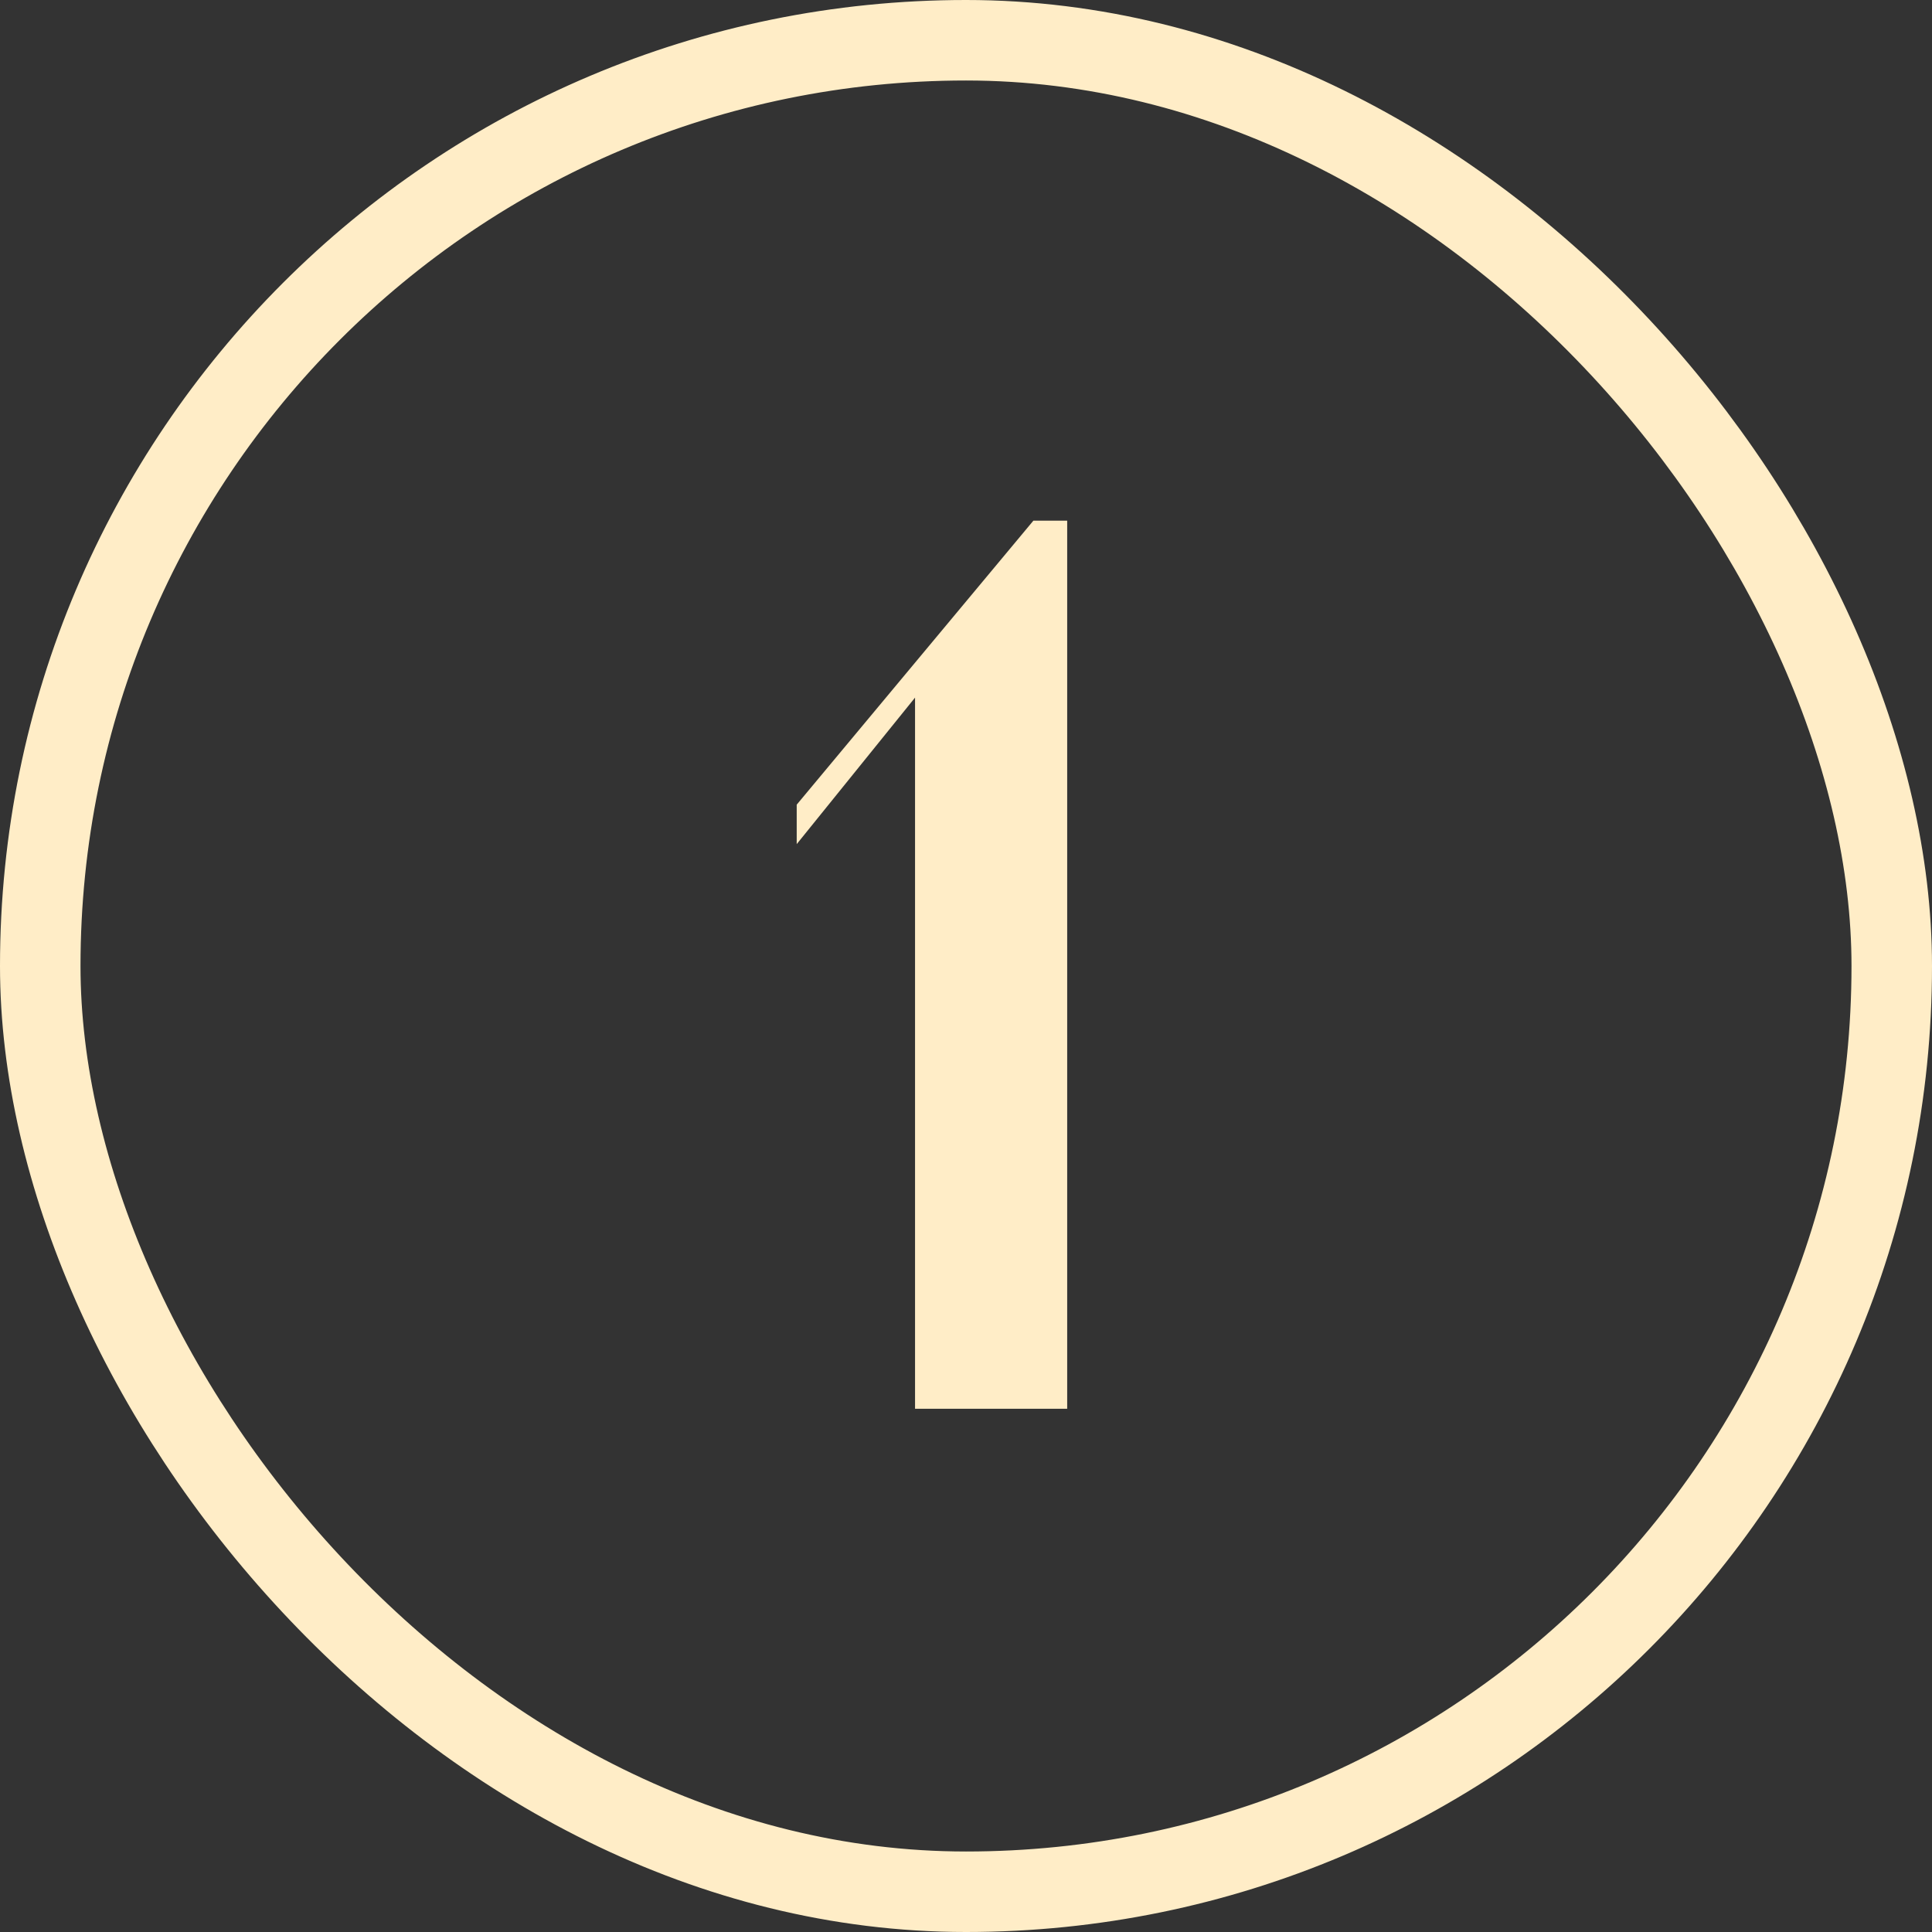
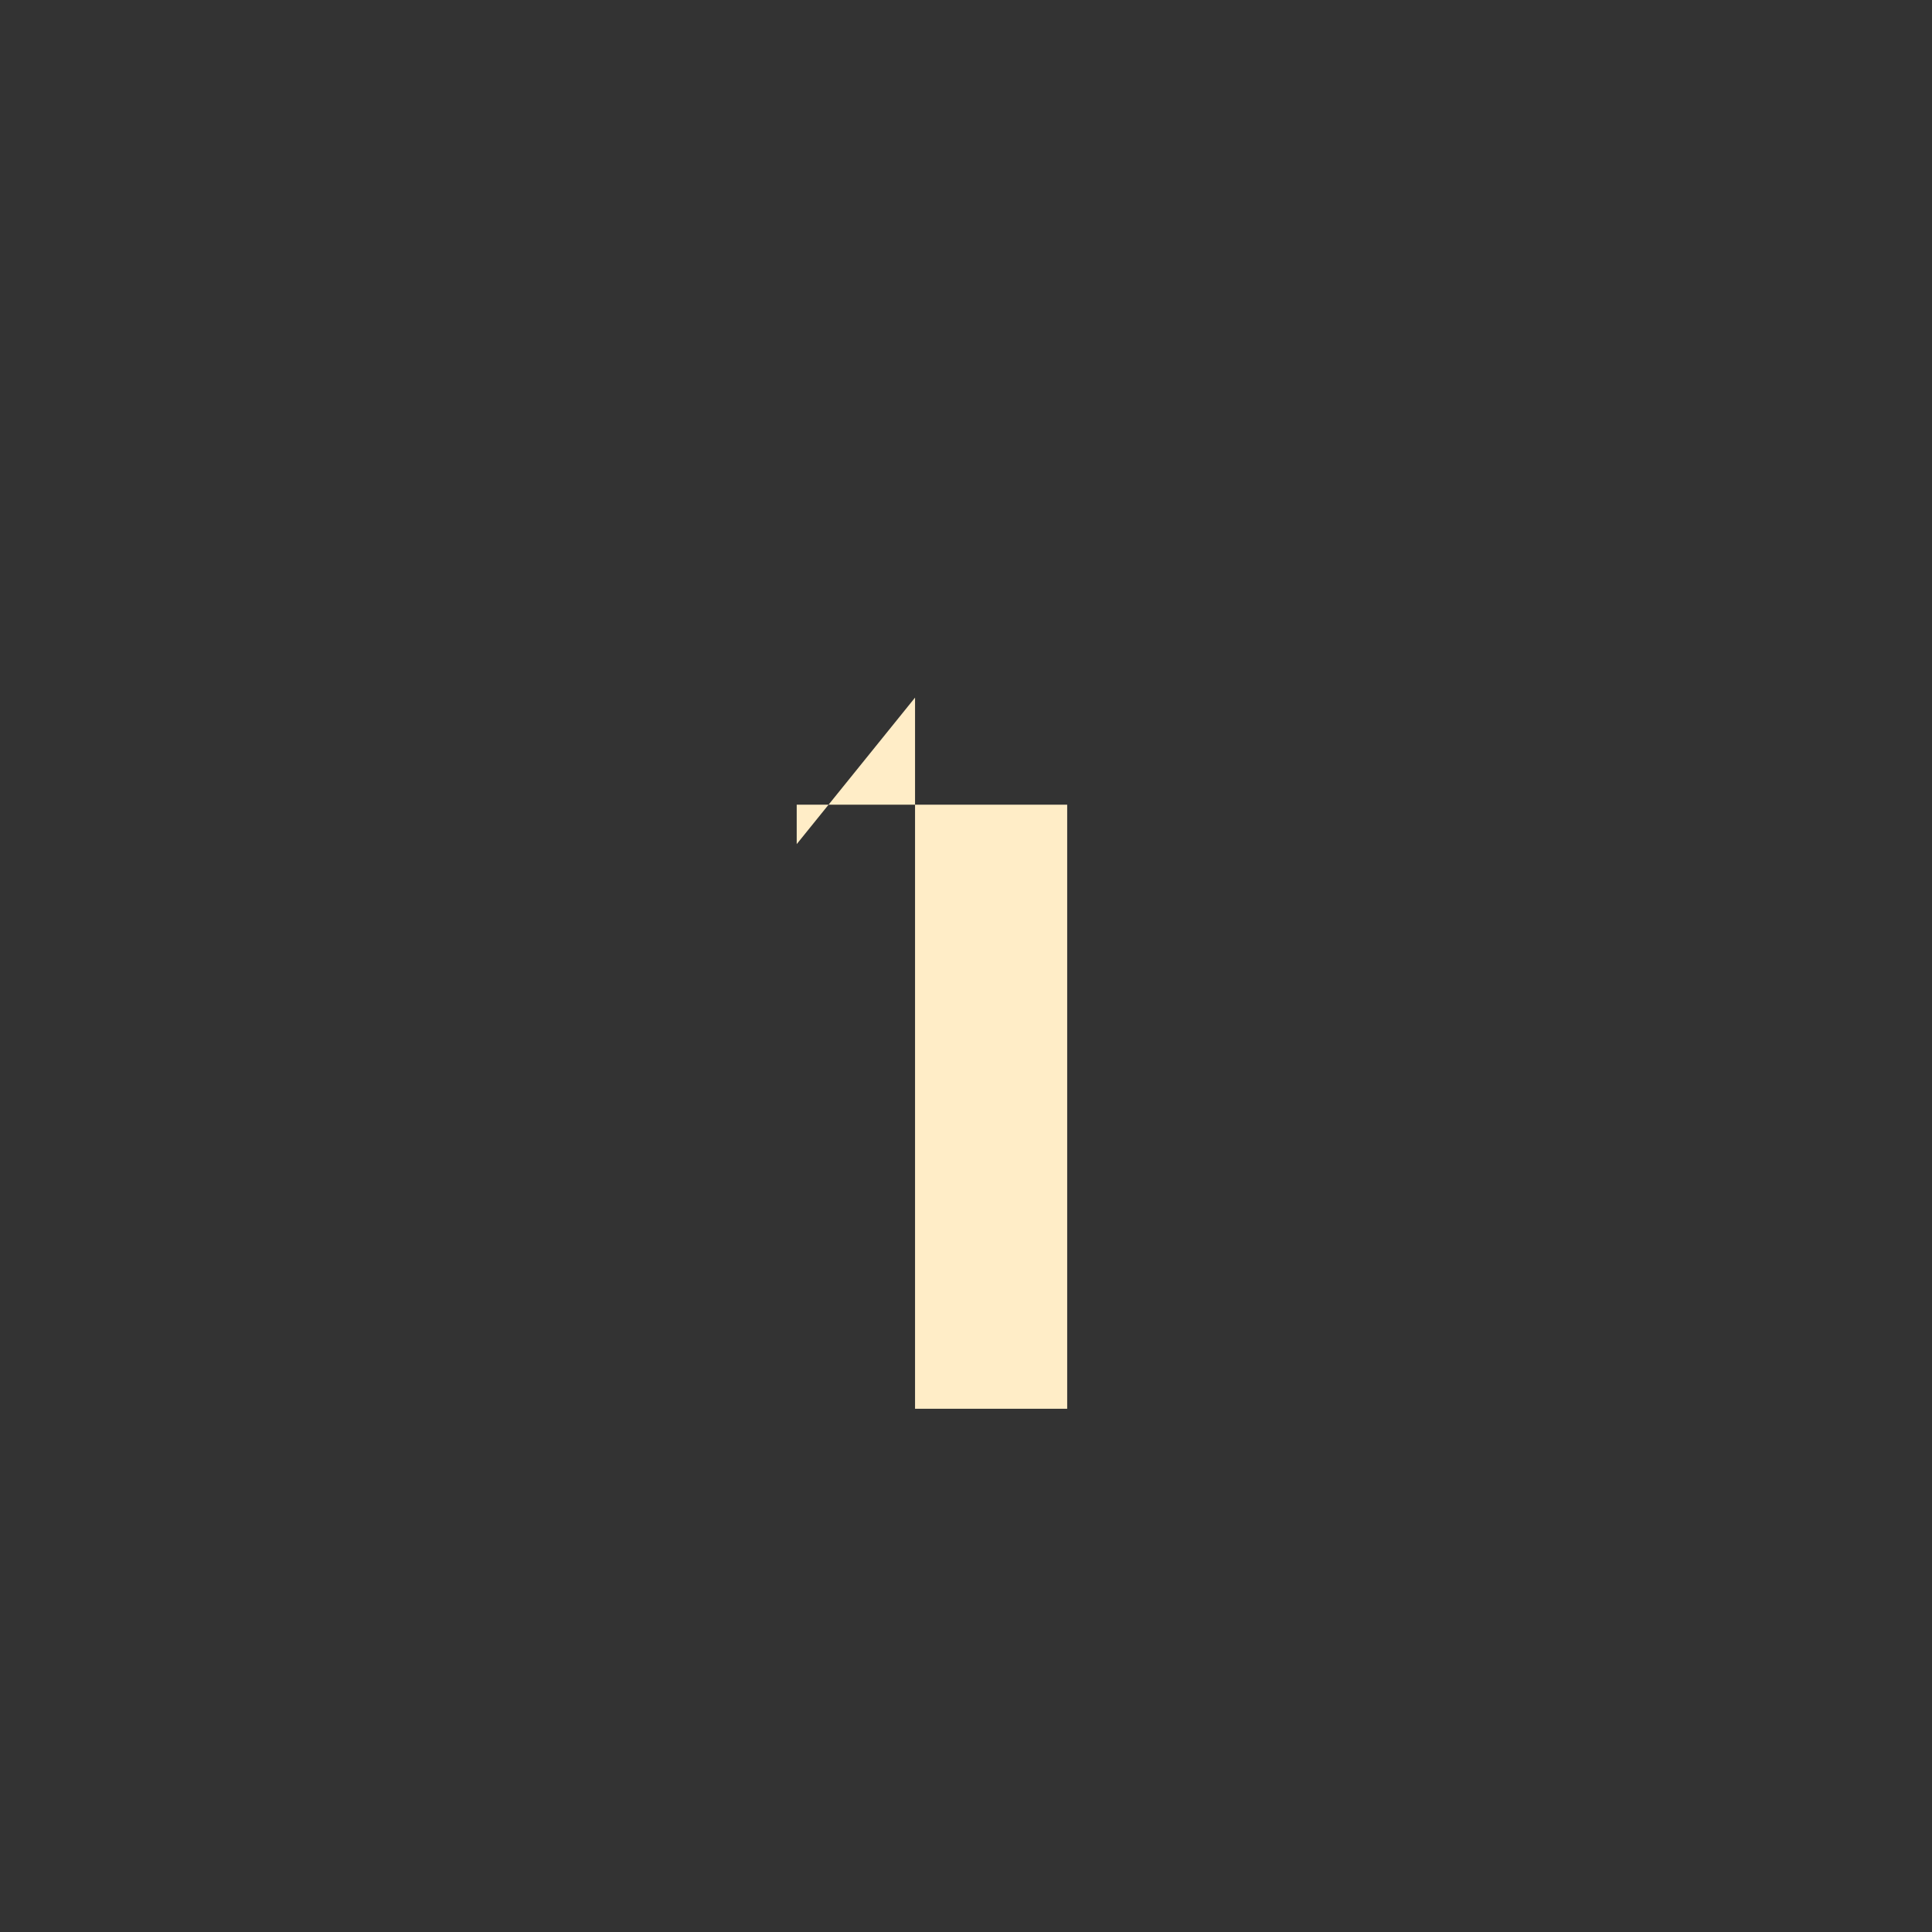
<svg xmlns="http://www.w3.org/2000/svg" width="24" height="24" viewBox="0 0 24 24" fill="none">
  <rect x="0" y="0" width="24" height="24" fill="#333333" stroke="none" />
-   <rect x="0.5" y="0.5" width="23" height="23" rx="11.5" stroke="#FFEDC7" />
-   <path d="M11.367 17.5V8.666L9.897 10.486V9.996L12.837 6.468H13.257V17.5H11.367Z" fill="#FFEDC7" />
+   <path d="M11.367 17.5V8.666L9.897 10.486V9.996H13.257V17.5H11.367Z" fill="#FFEDC7" />
</svg>